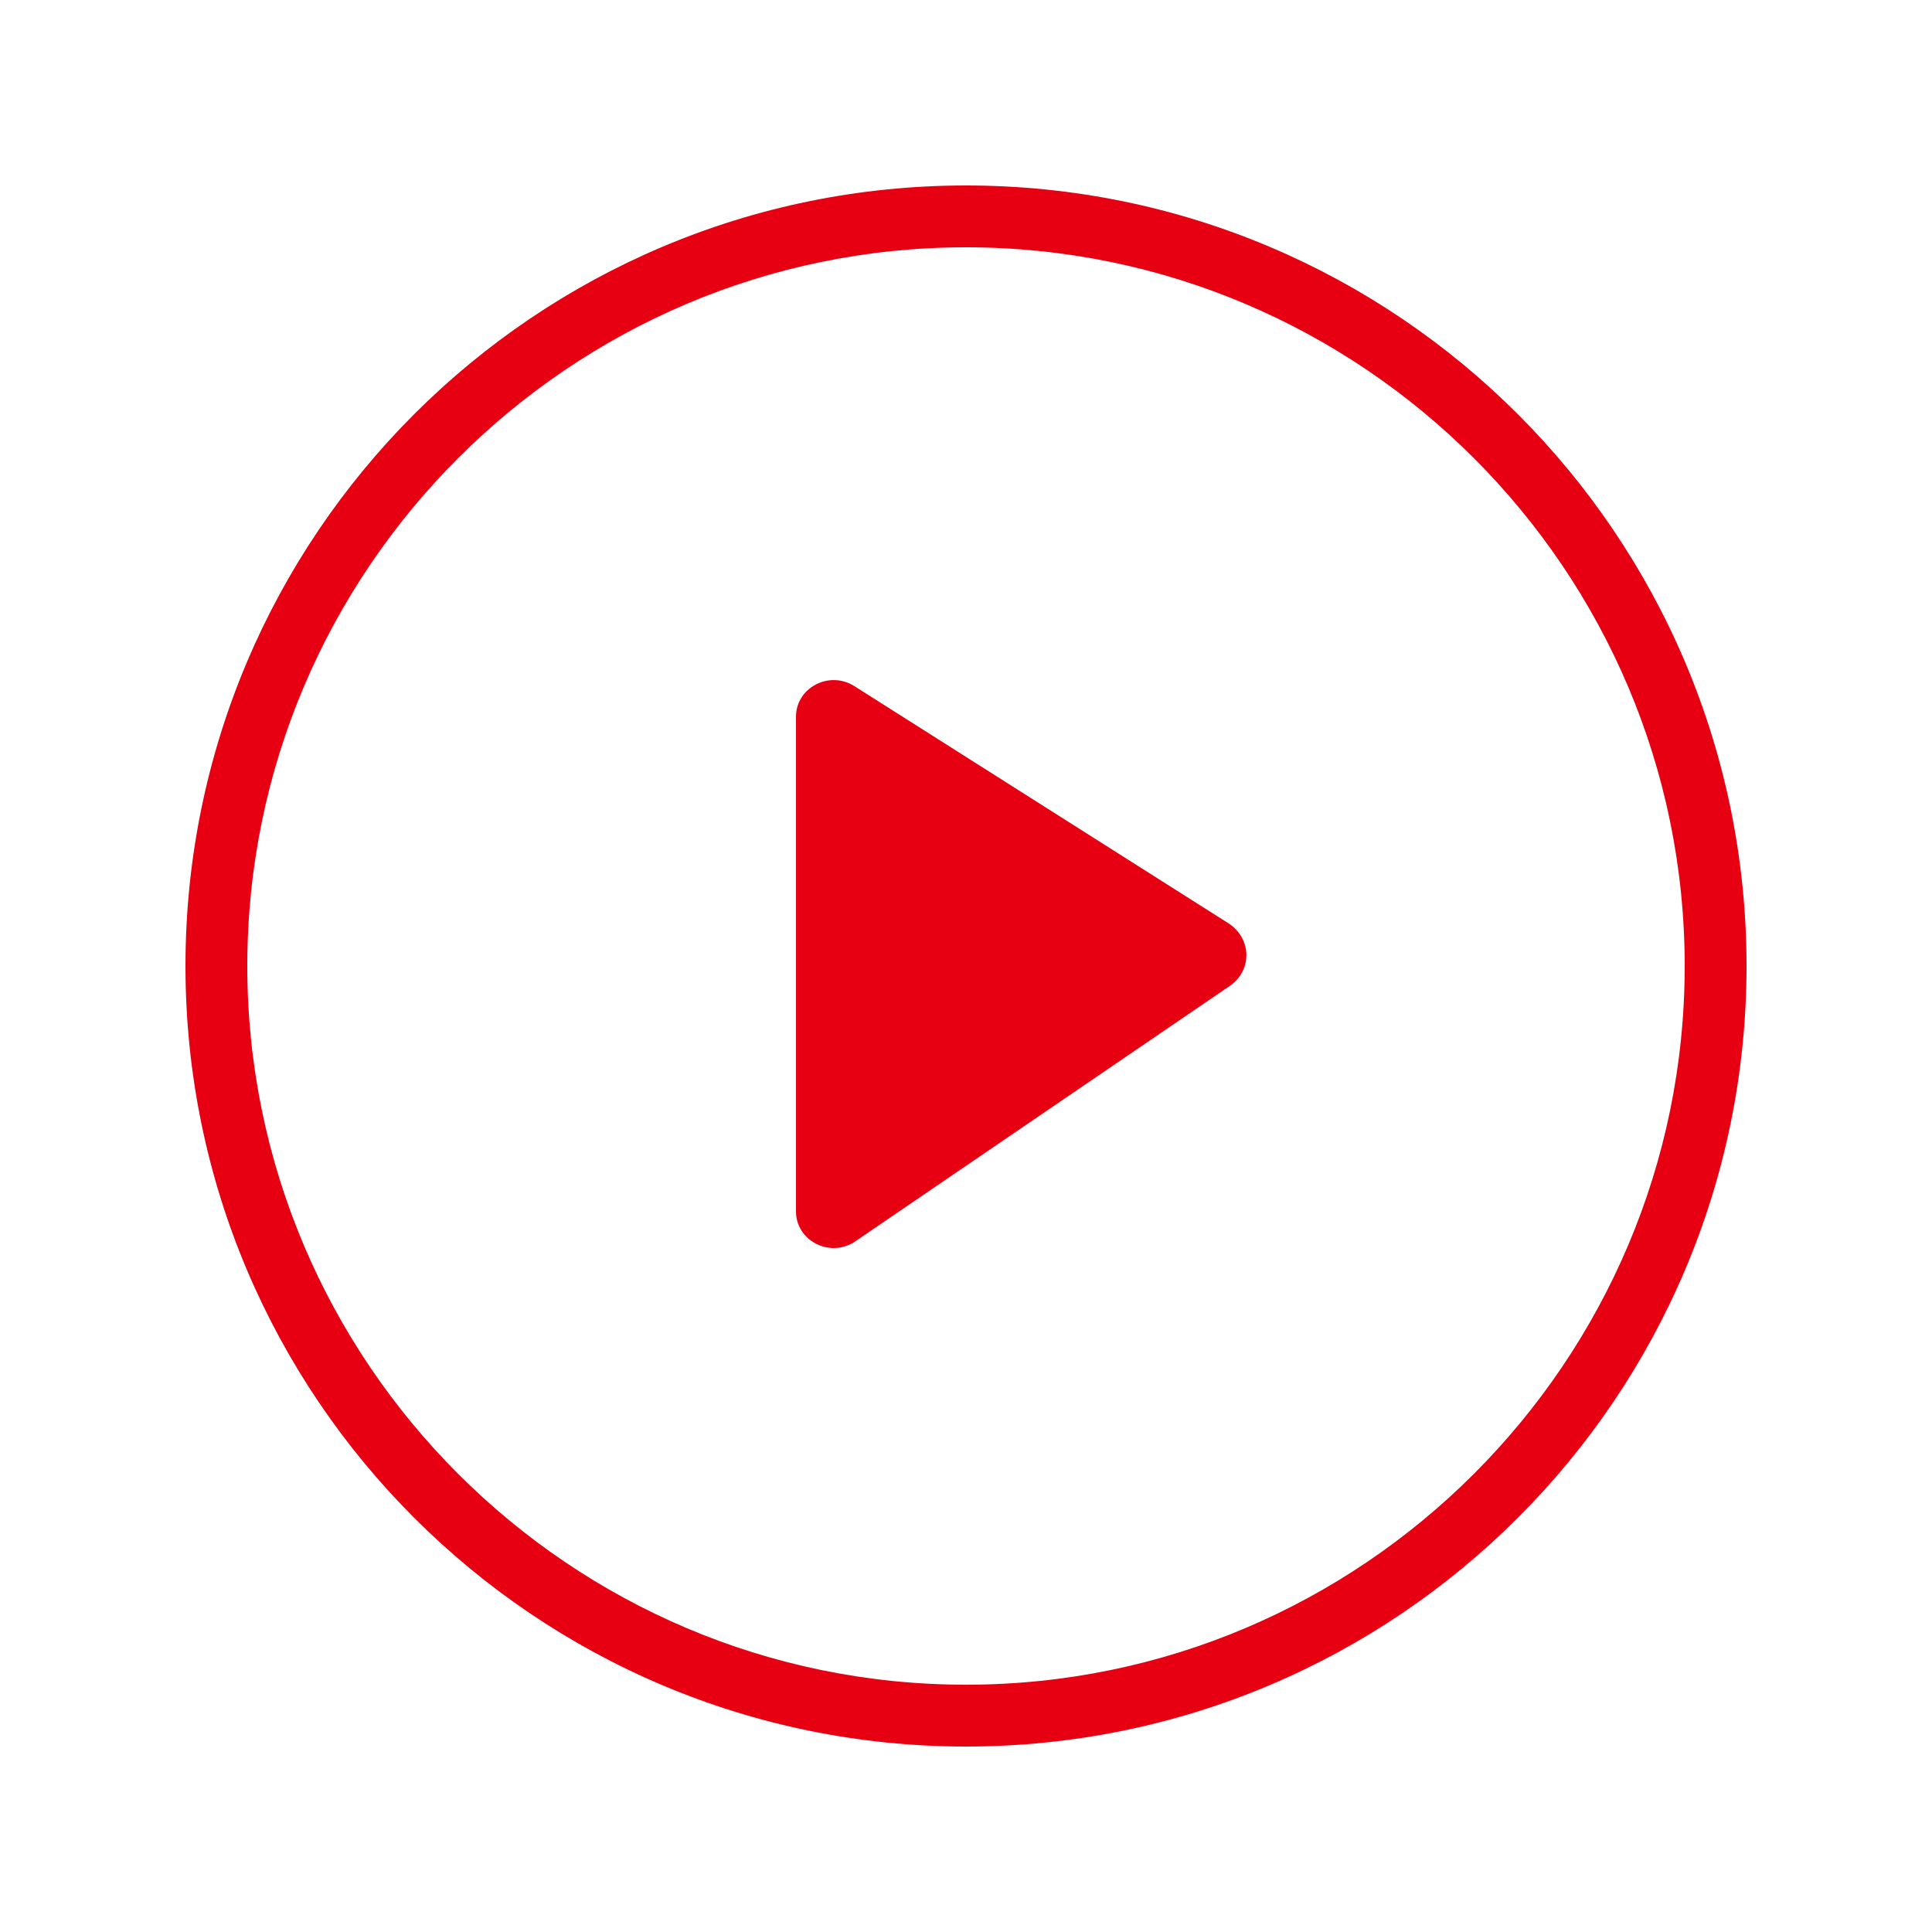
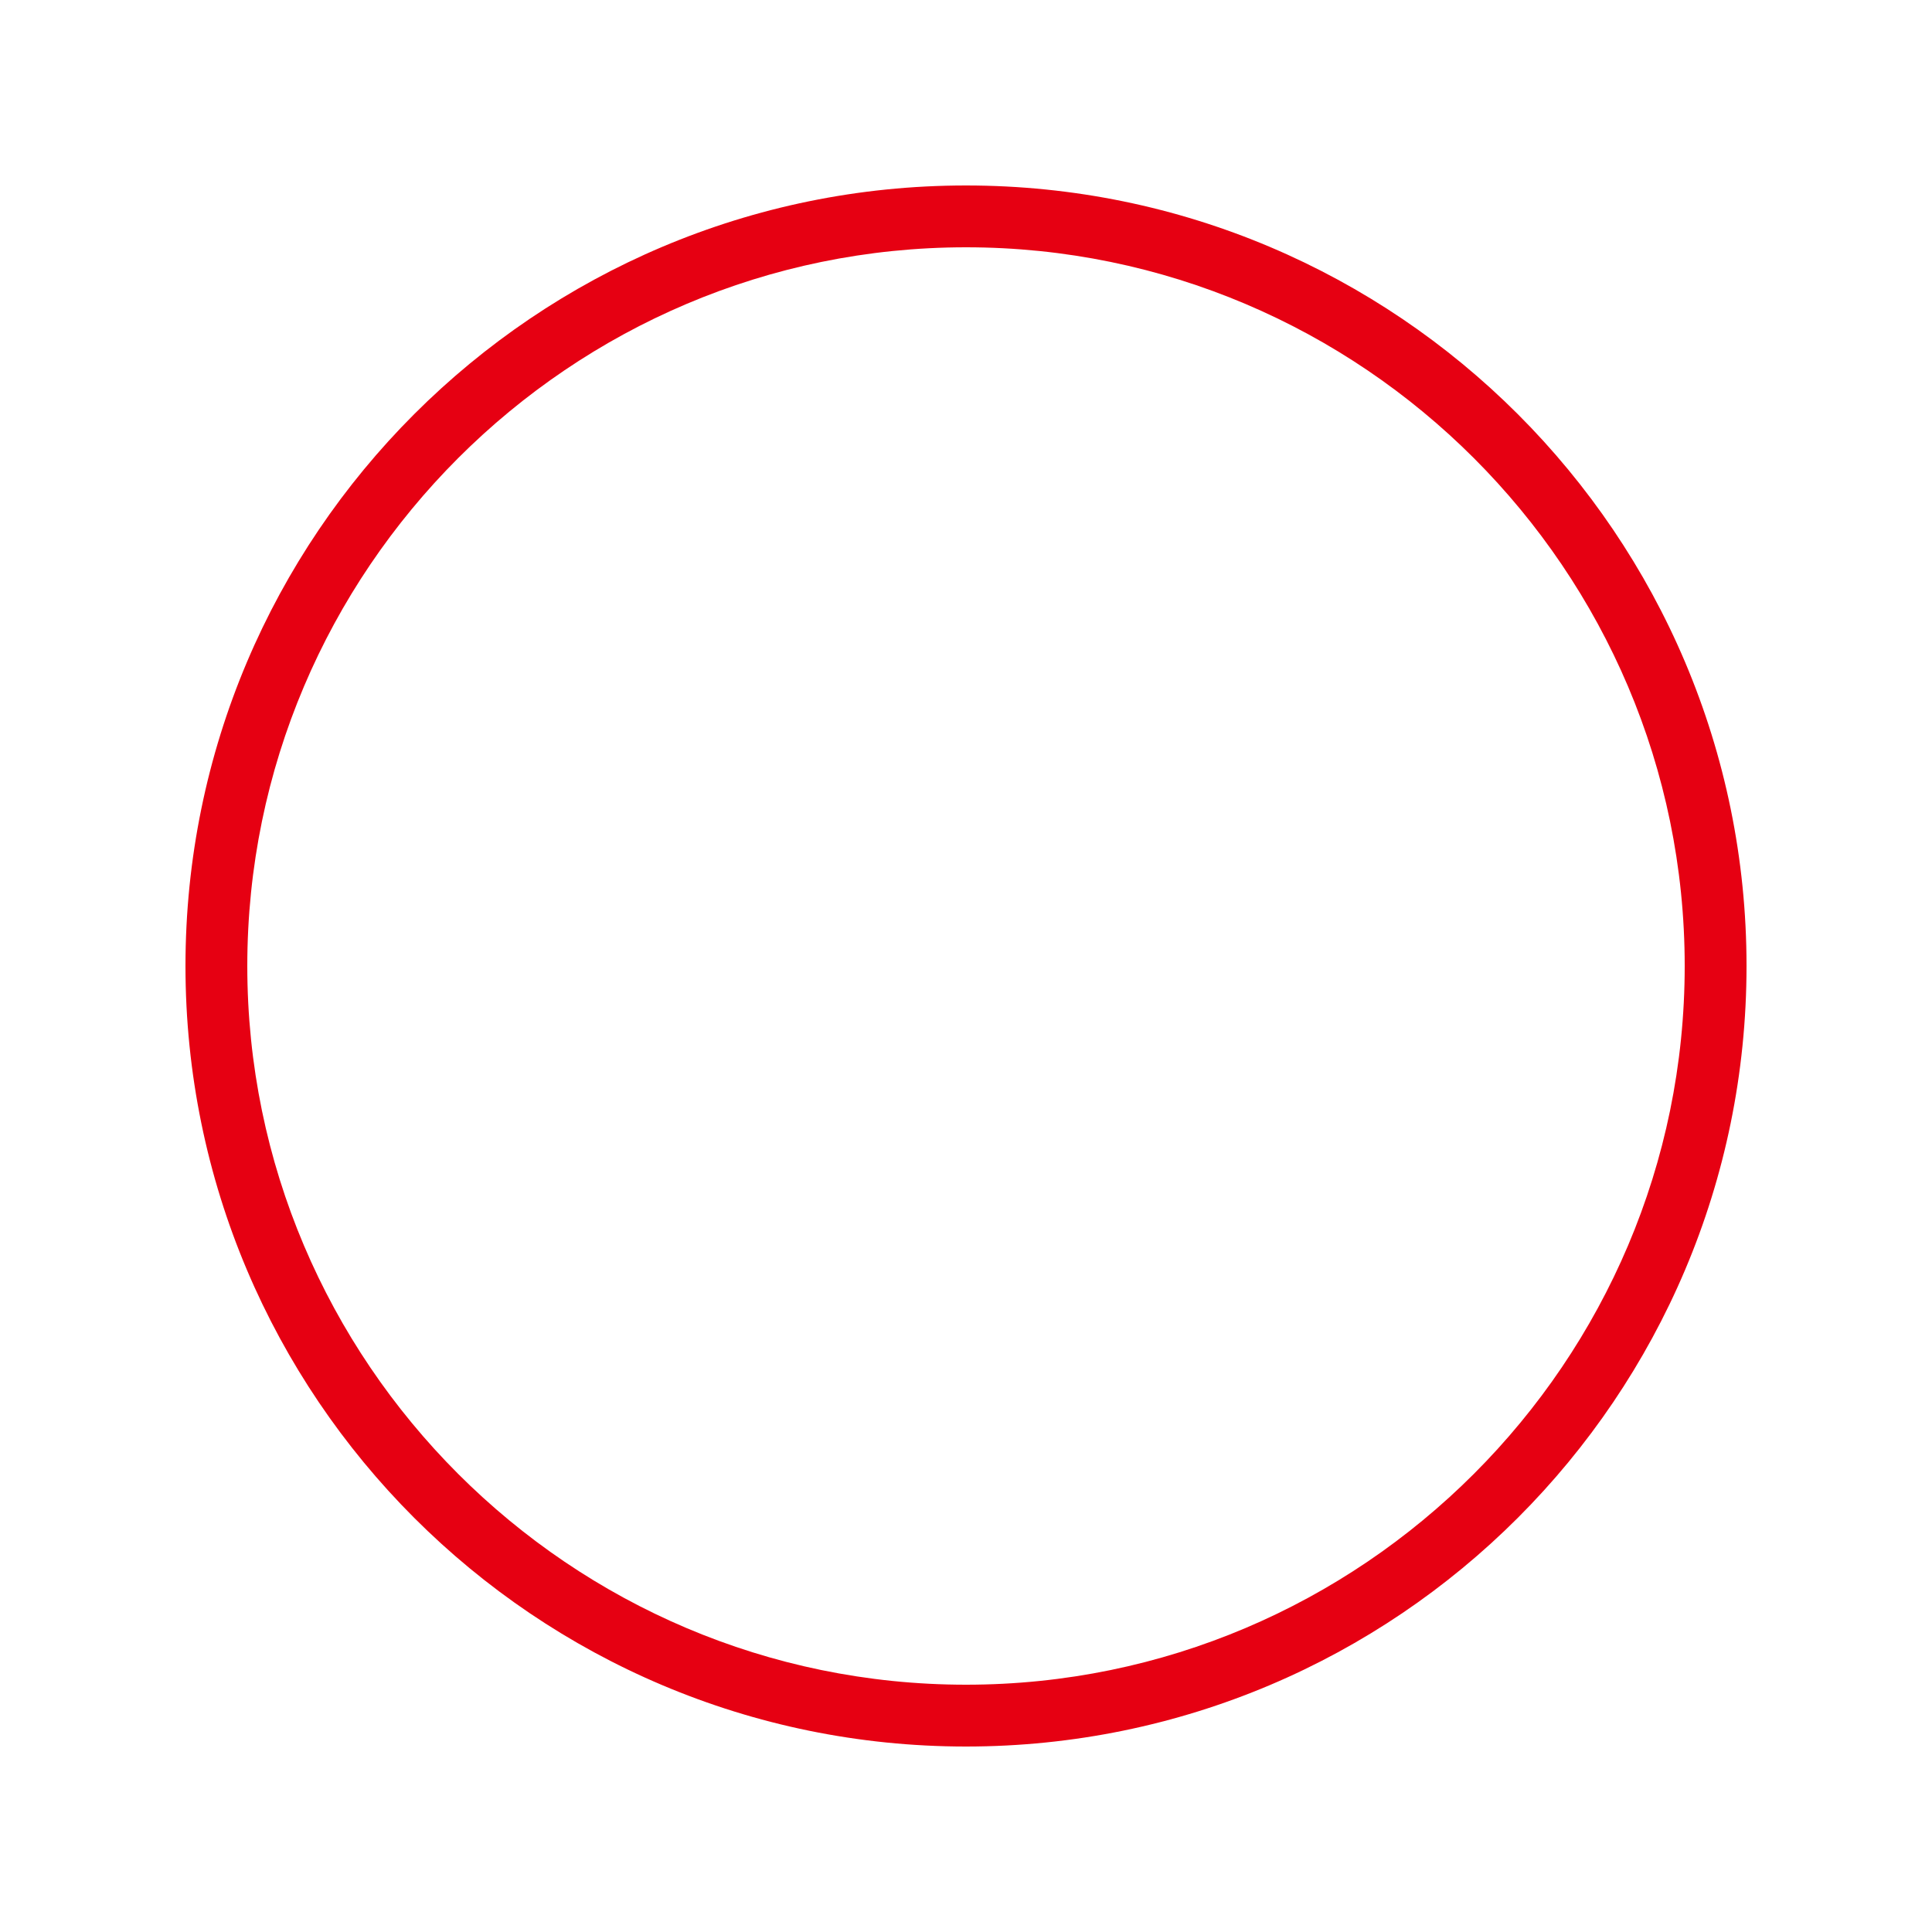
<svg xmlns="http://www.w3.org/2000/svg" version="1.1" id="圖層_1" x="0px" y="0px" viewBox="0 0 100 100" style="enable-background:new 0 0 100 100;" xml:space="preserve">
  <style type="text/css">
	.st0{fill:#E60012;}
</style>
  <g>
-     <path class="st0" d="M41.2,37.1v25.6c0,1.5,1.7,2.4,3,1.6L63.7,51c1.1-0.8,1.1-2.4-0.1-3.2L44.2,35.5   C42.9,34.7,41.2,35.6,41.2,37.1z" />
    <g>
      <path class="st0" d="M50,90.4C27.7,90.4,9.6,72.3,9.6,50S27.7,9.6,50,9.6S90.4,27.7,90.4,50S72.3,90.4,50,90.4z M50,12.8    c-20.5,0-37.2,16.7-37.2,37.2c0,20.5,16.7,37.2,37.2,37.2c20.5,0,37.2-16.7,37.2-37.2C87.2,29.5,70.5,12.8,50,12.8z" />
    </g>
  </g>
</svg>